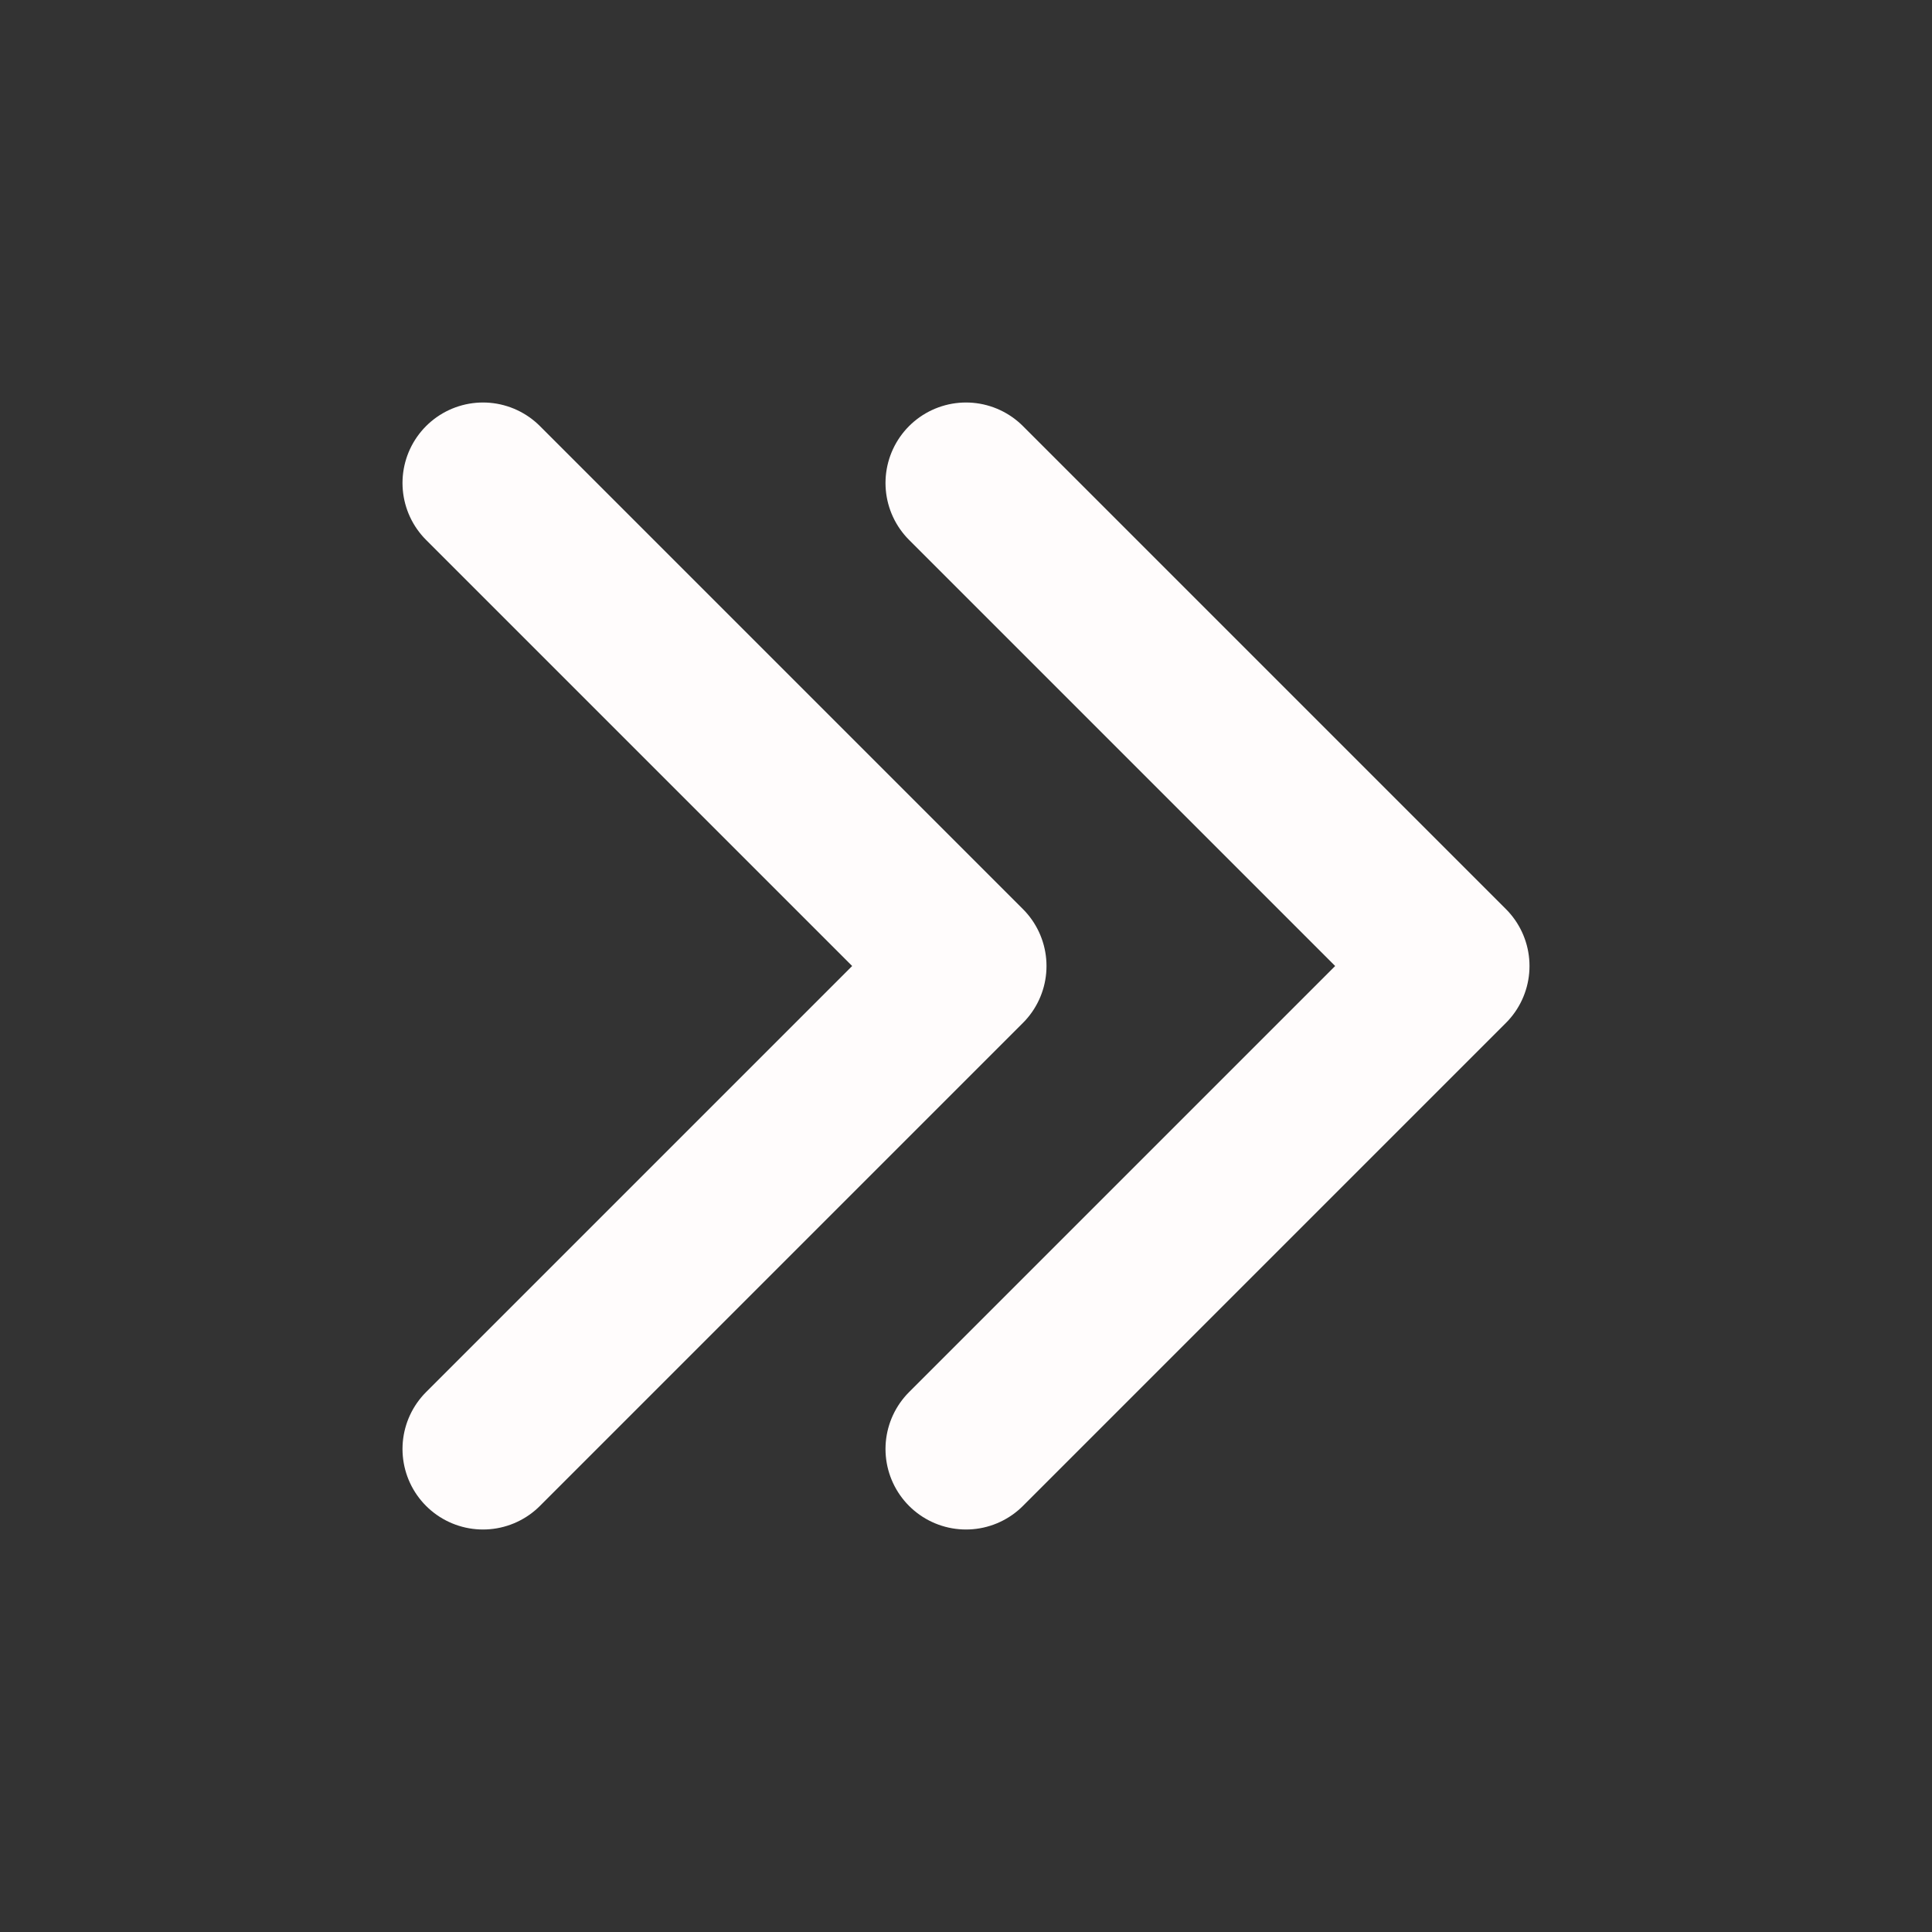
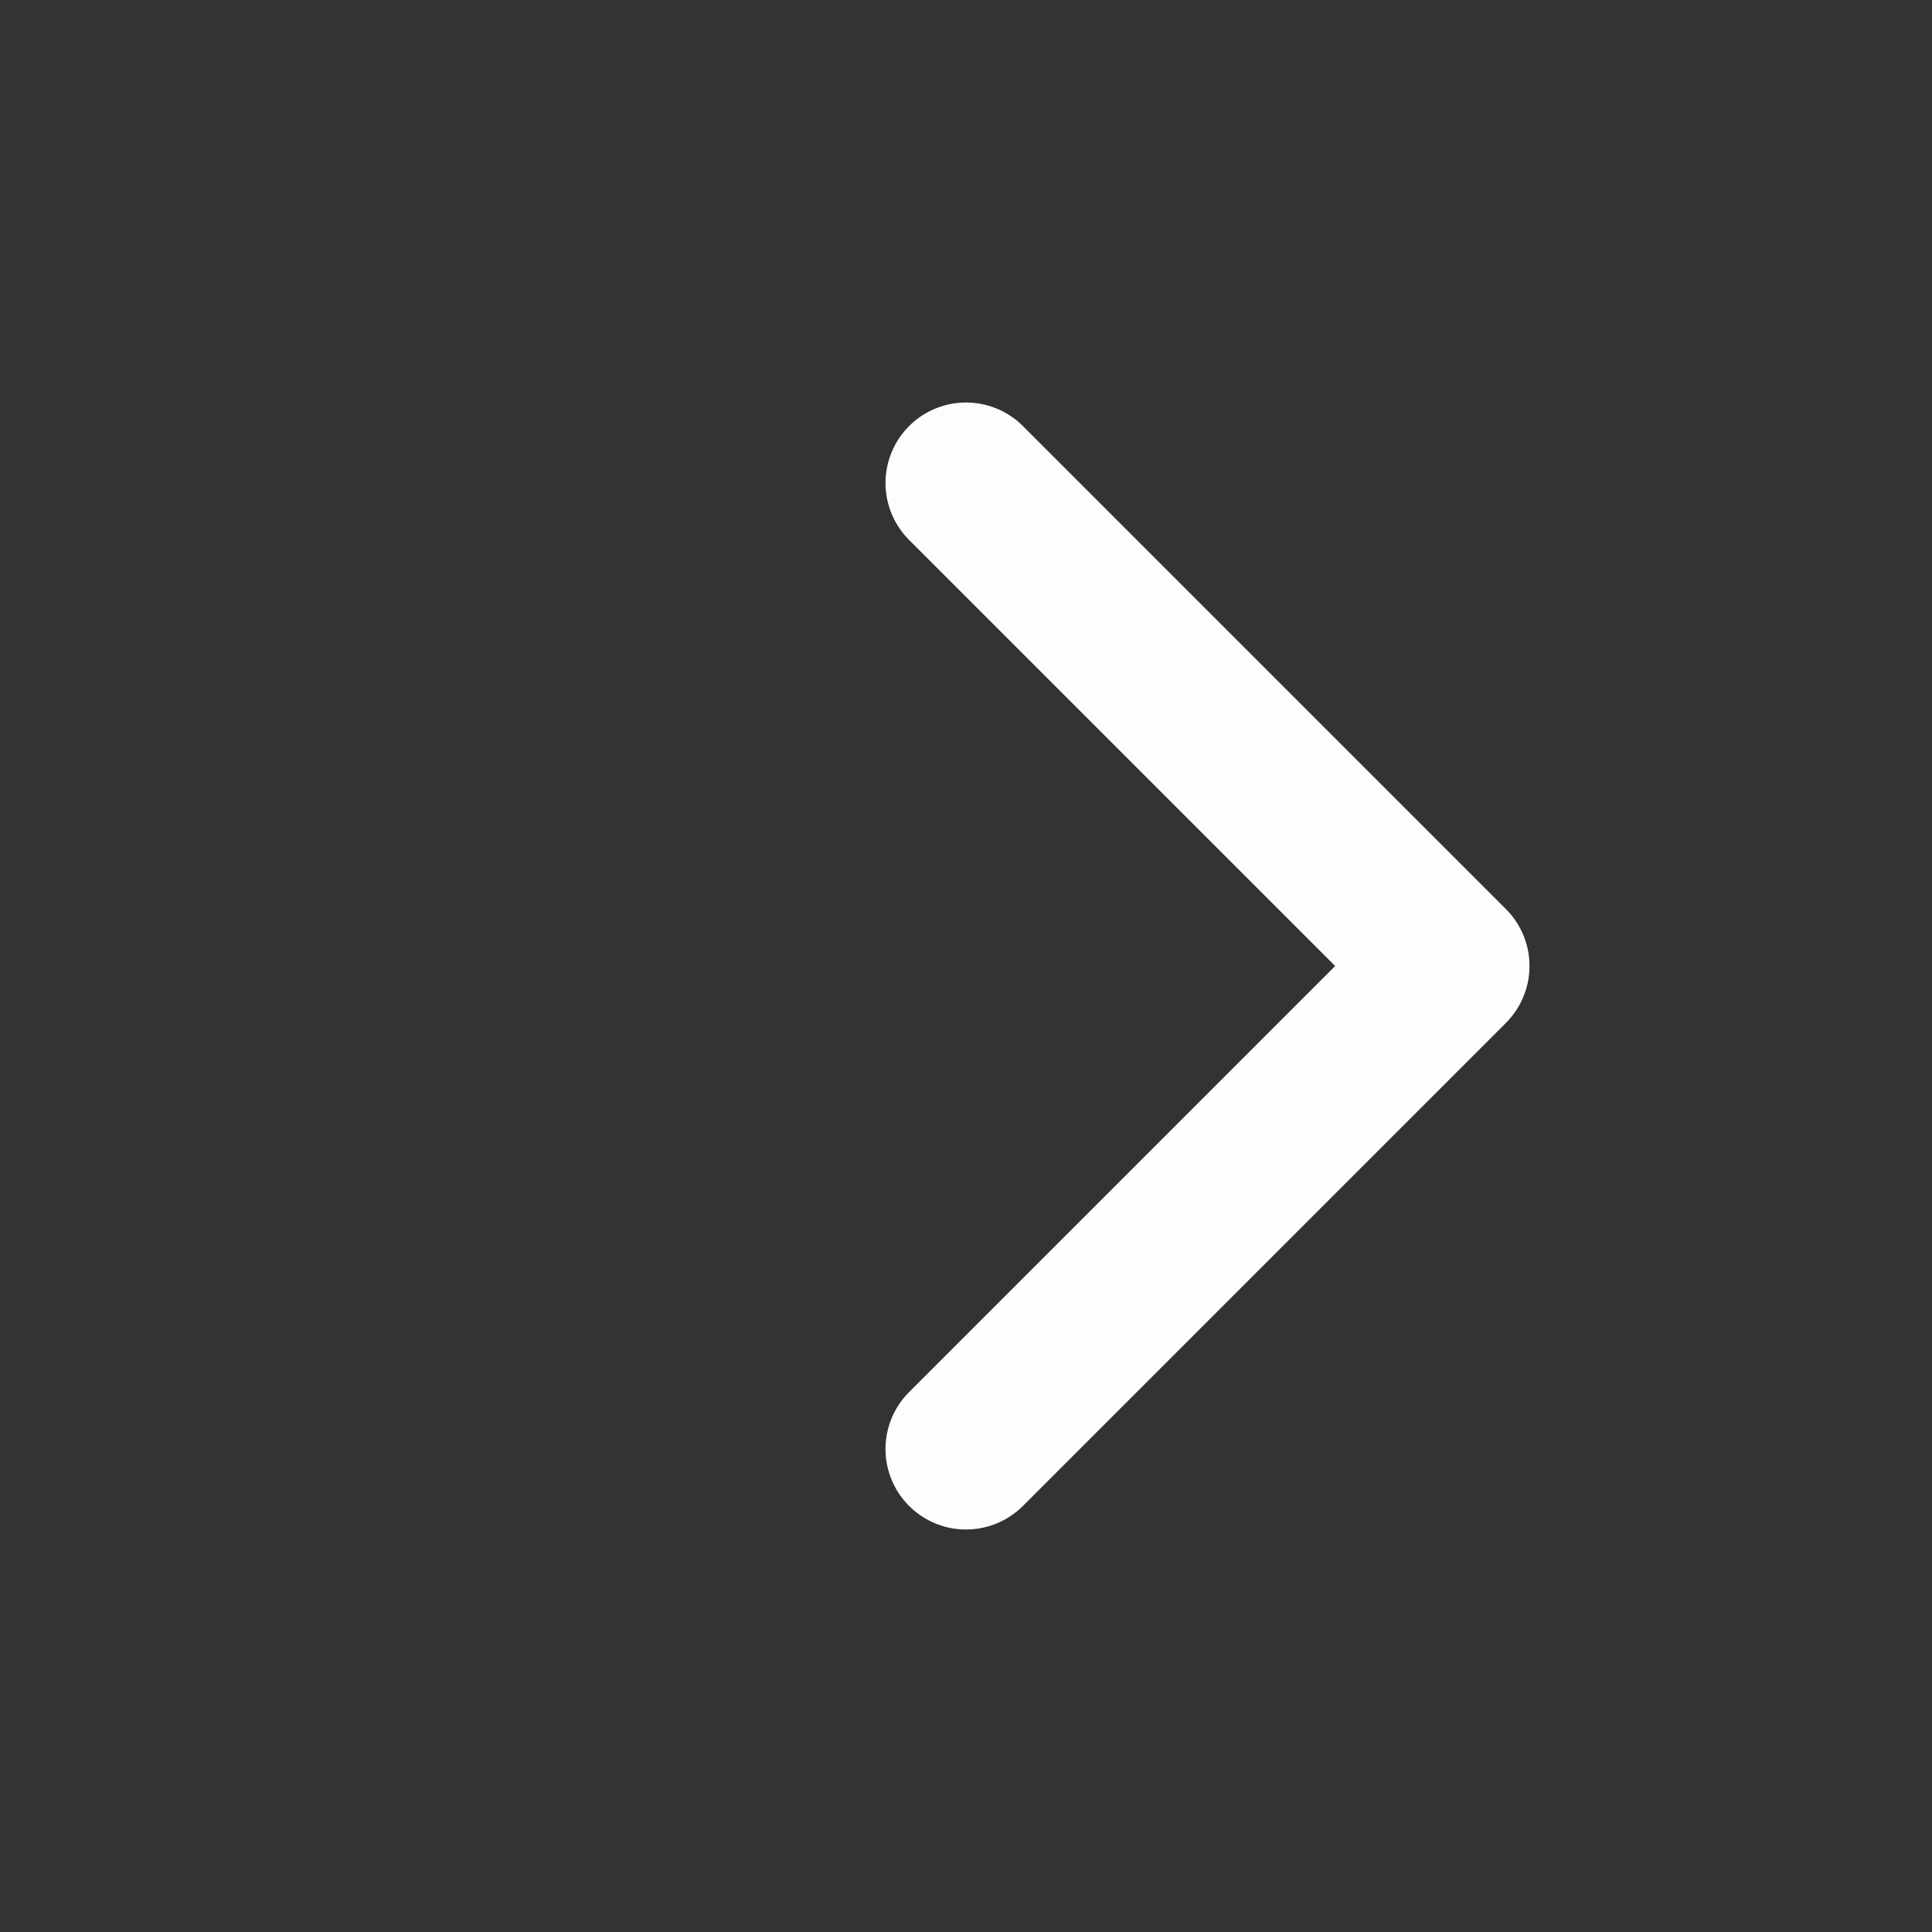
<svg xmlns="http://www.w3.org/2000/svg" width="24" height="24" viewBox="0 0 48 48" fill="none">
  <rect x="0" y="0" width="48" height="48" fill="#333333" stroke="none" />
-   <path d="M12 12L24 24L12 36" stroke="#fffcfc" stroke-width="4" stroke-linecap="round" stroke-linejoin="round" />
  <path d="M24 12L36 24L24 36" stroke="#fffcfc" stroke-width="4" stroke-linecap="round" stroke-linejoin="round" />
</svg>